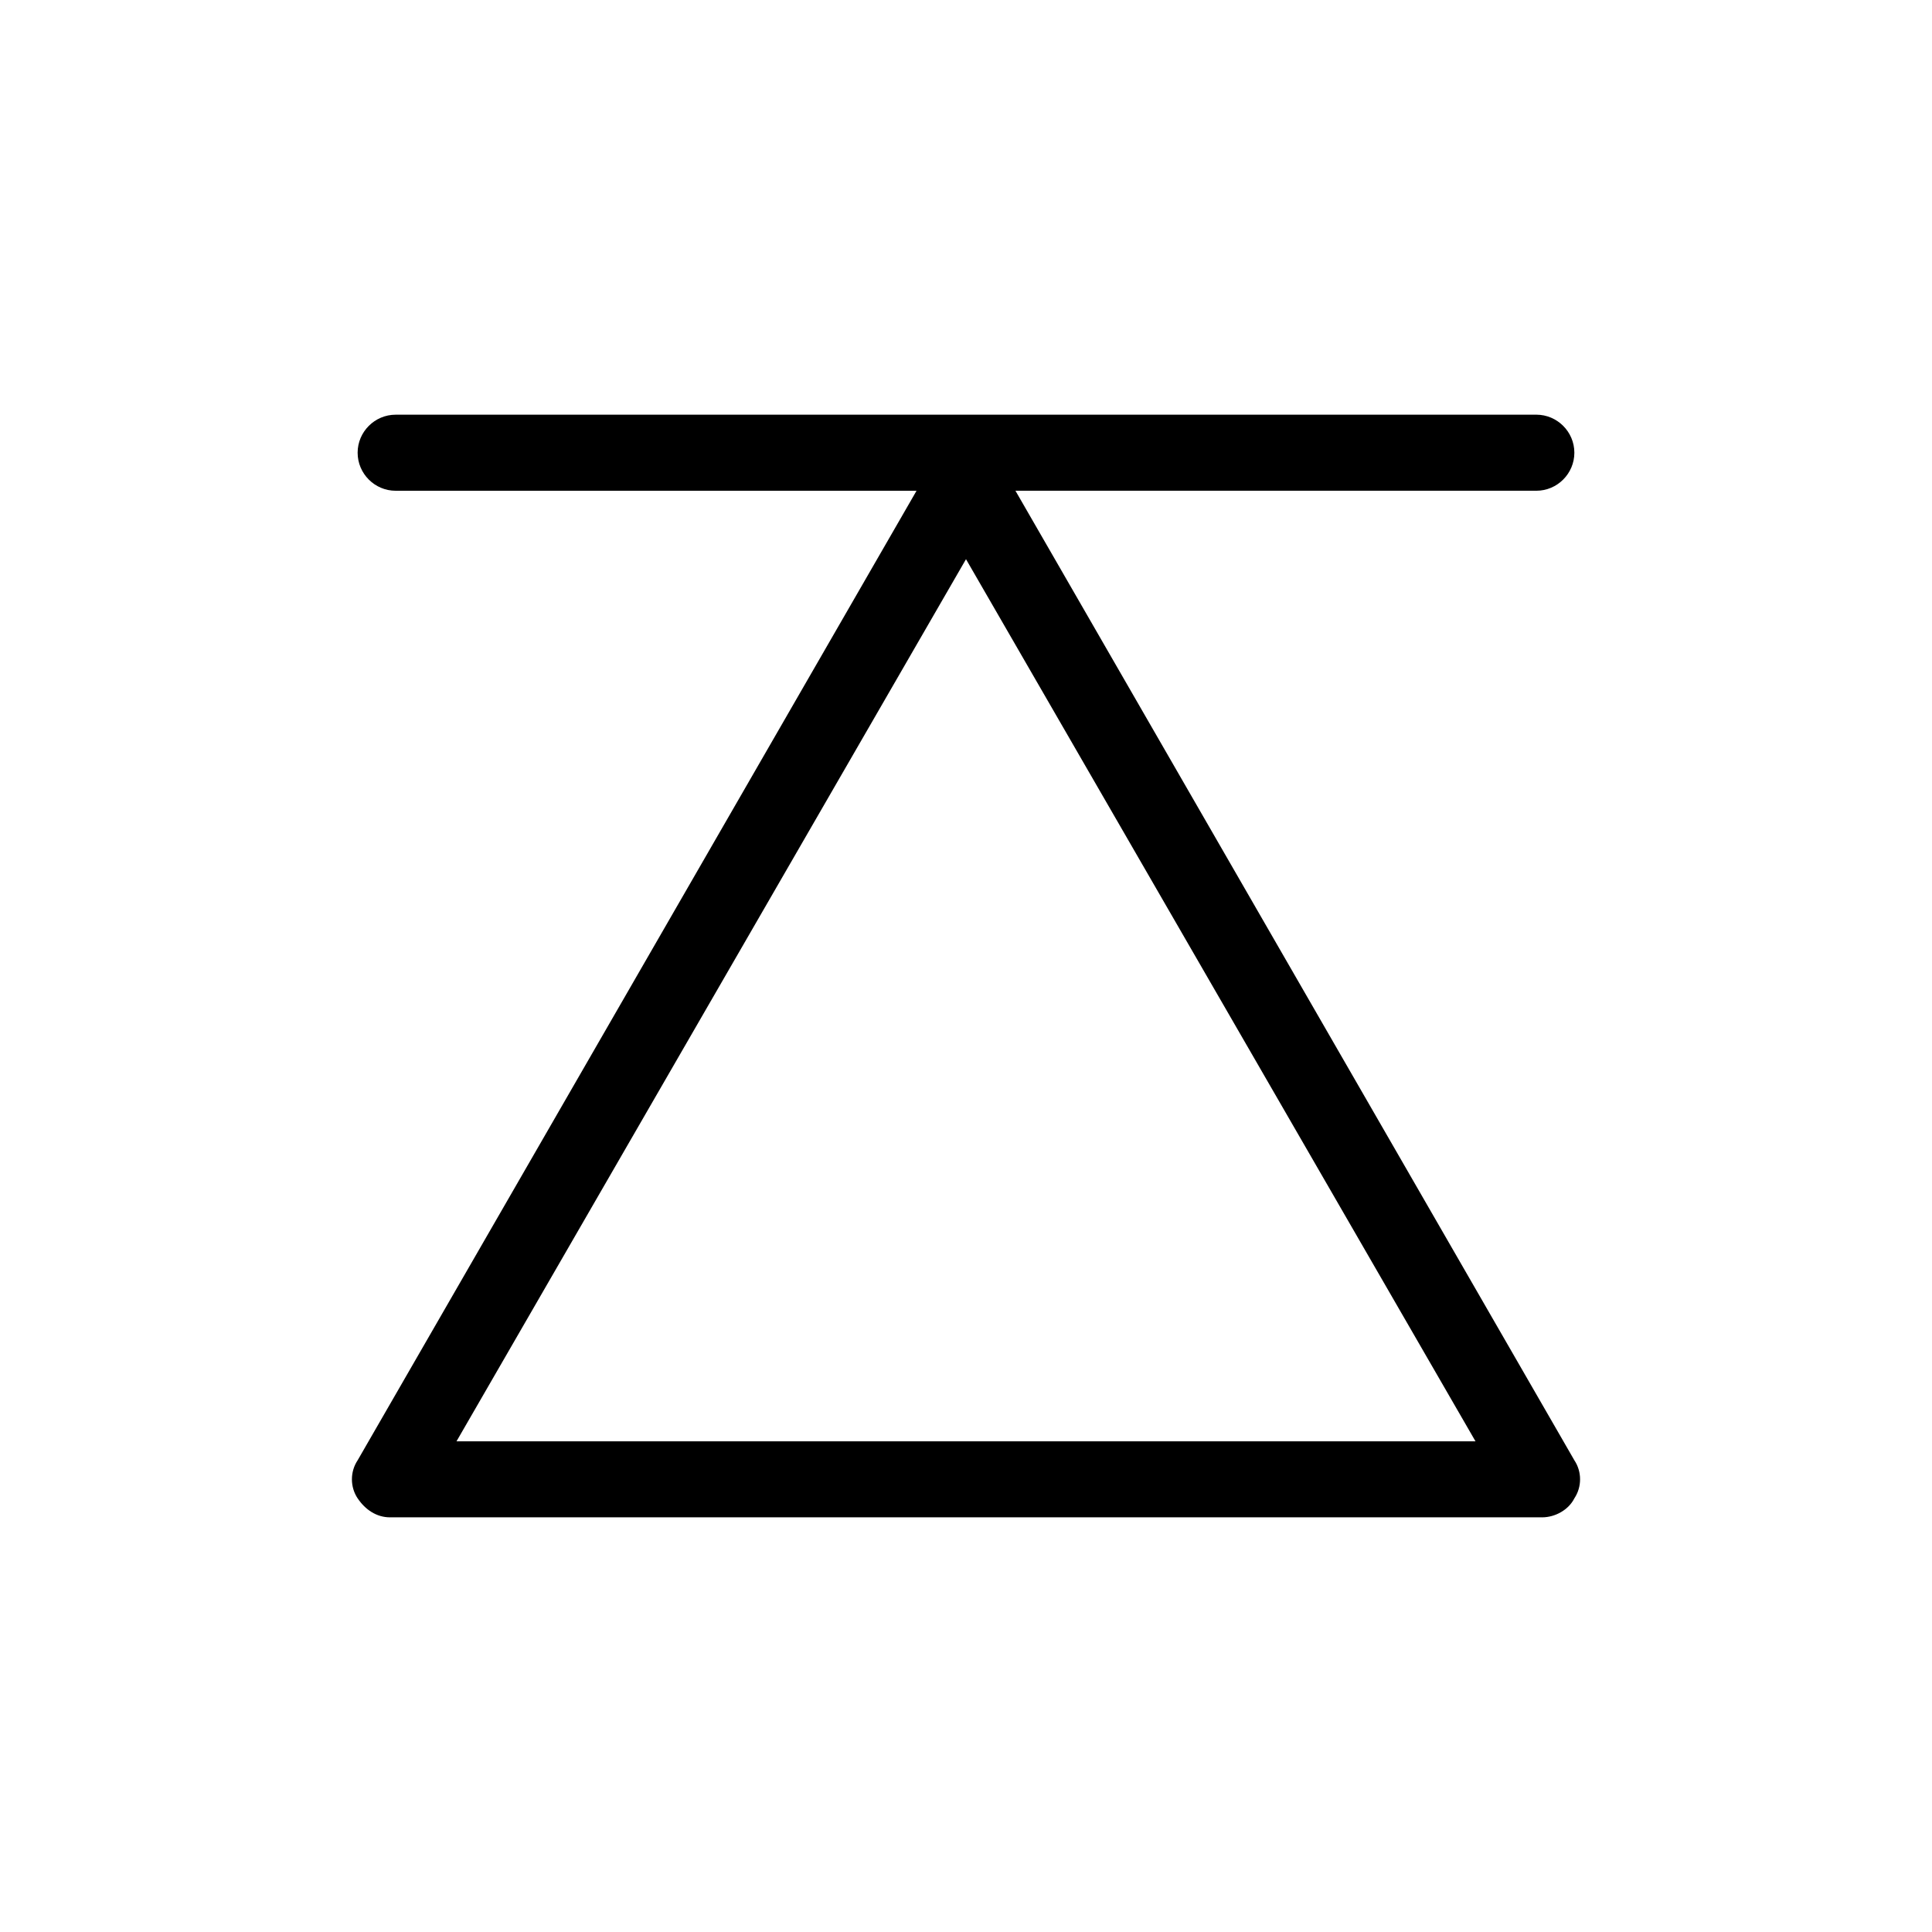
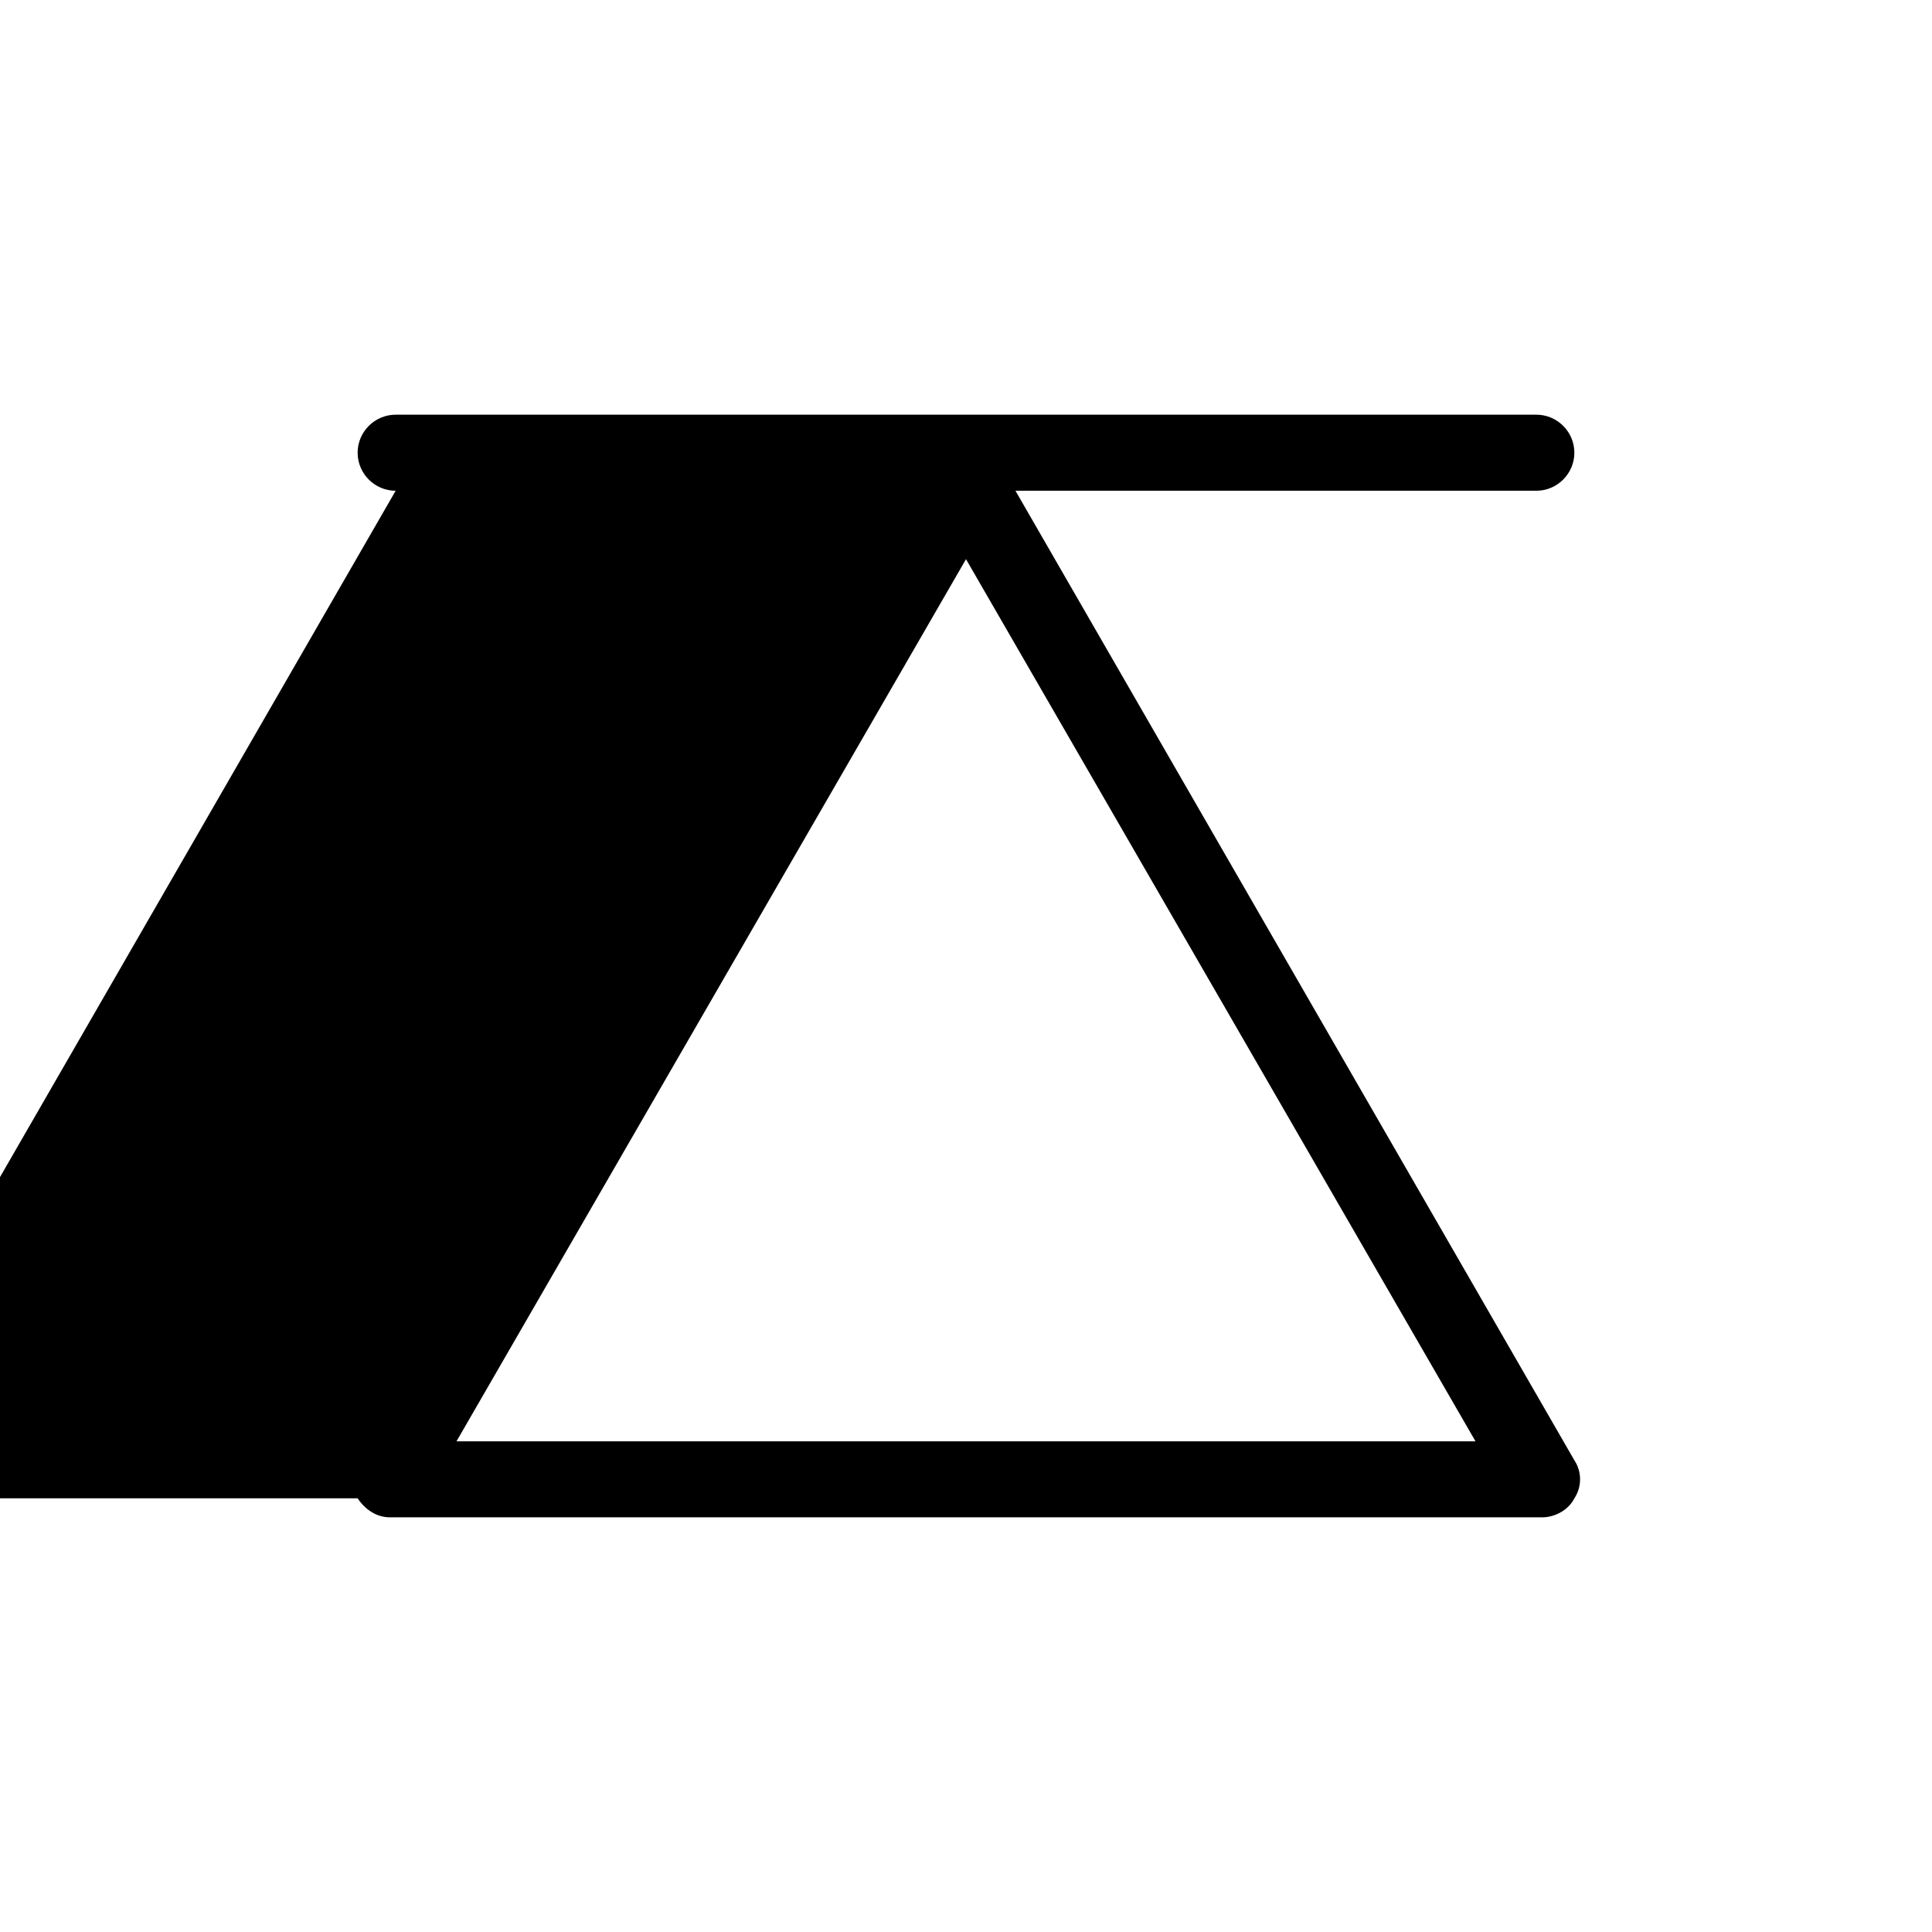
<svg xmlns="http://www.w3.org/2000/svg" fill="#000000" width="800px" height="800px" version="1.1" viewBox="144 144 512 512">
-   <path d="m238.78 541.07c2.016 3.023 5.039 5.039 8.566 5.039h305.31c3.527 0 7.055-2.016 8.566-5.039 2.016-3.023 2.016-7.055 0-10.078l-148.12-256.94h138.04c5.543 0 10.078-4.535 10.078-10.078s-4.535-10.078-10.078-10.078l-302.29 0.004c-5.543 0-10.078 4.535-10.078 10.078 0 5.543 4.535 10.078 10.078 10.078h138.04l-148.12 256.94c-2.016 3.023-2.016 7.055 0 10.078zm161.22-248.88 135.02 233.77h-270.04z" />
+   <path d="m238.78 541.07c2.016 3.023 5.039 5.039 8.566 5.039h305.31c3.527 0 7.055-2.016 8.566-5.039 2.016-3.023 2.016-7.055 0-10.078l-148.12-256.94h138.04c5.543 0 10.078-4.535 10.078-10.078s-4.535-10.078-10.078-10.078l-302.29 0.004c-5.543 0-10.078 4.535-10.078 10.078 0 5.543 4.535 10.078 10.078 10.078l-148.12 256.94c-2.016 3.023-2.016 7.055 0 10.078zm161.22-248.88 135.02 233.77h-270.04z" />
</svg>